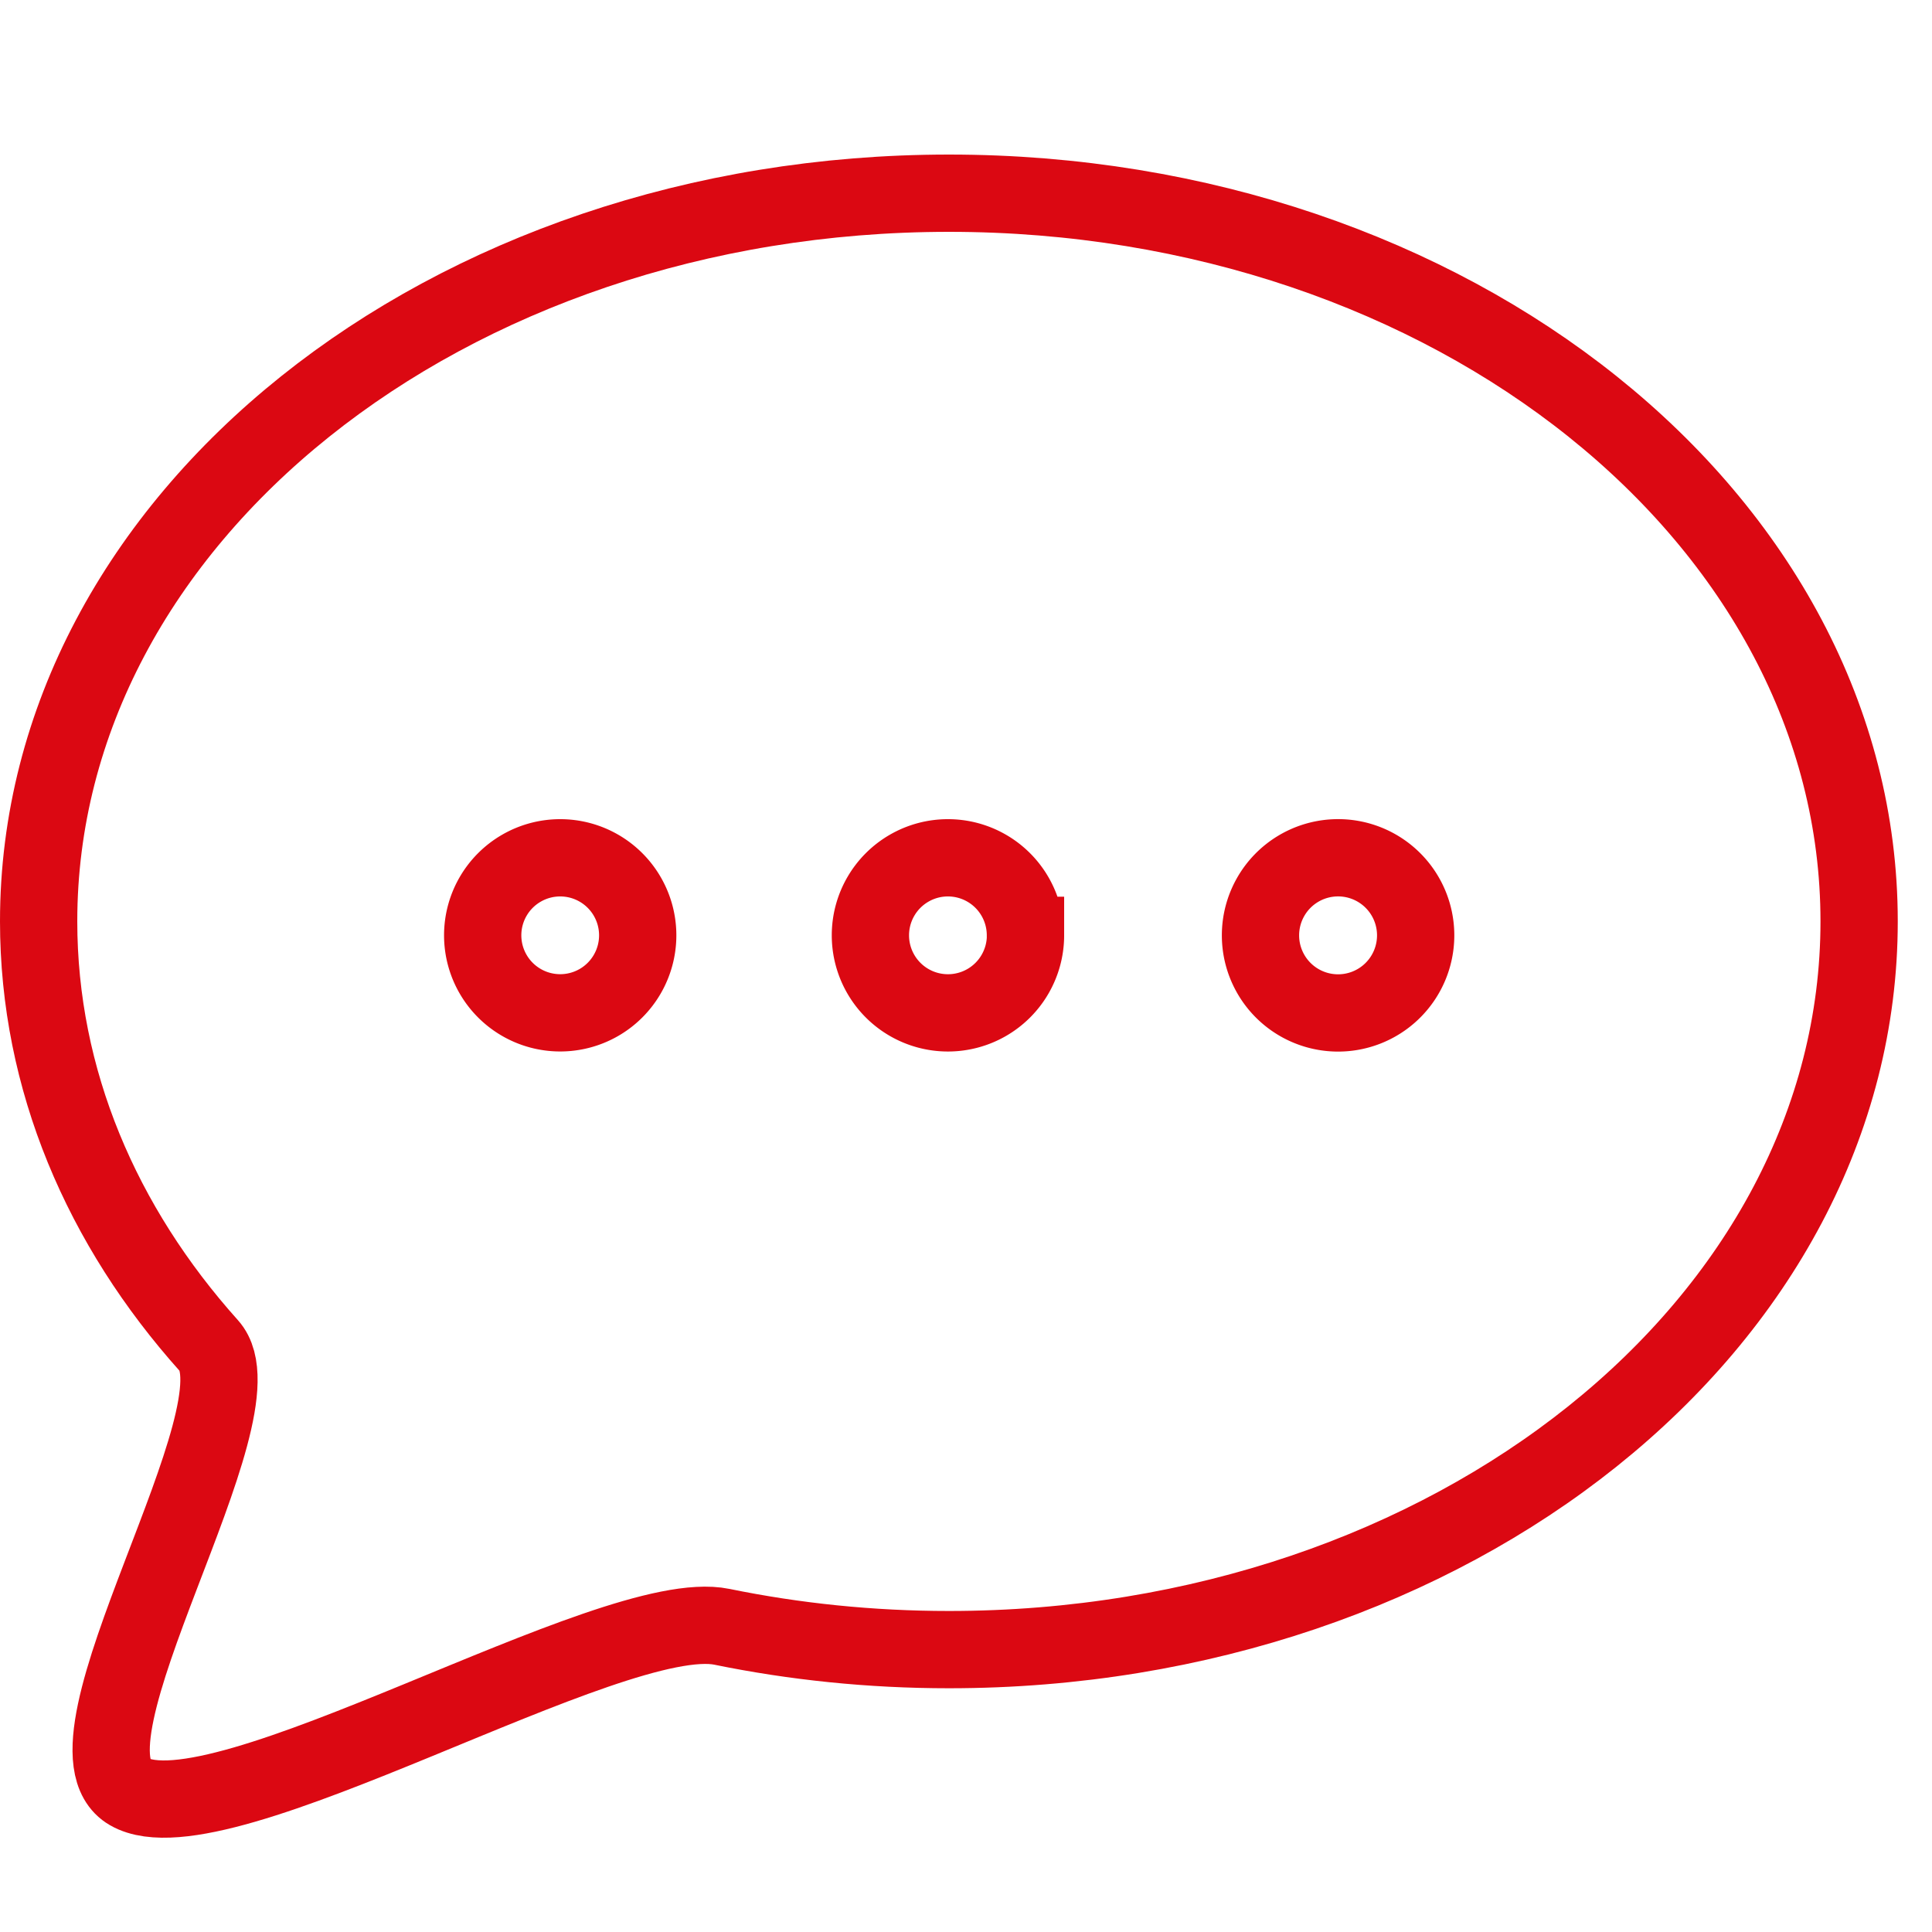
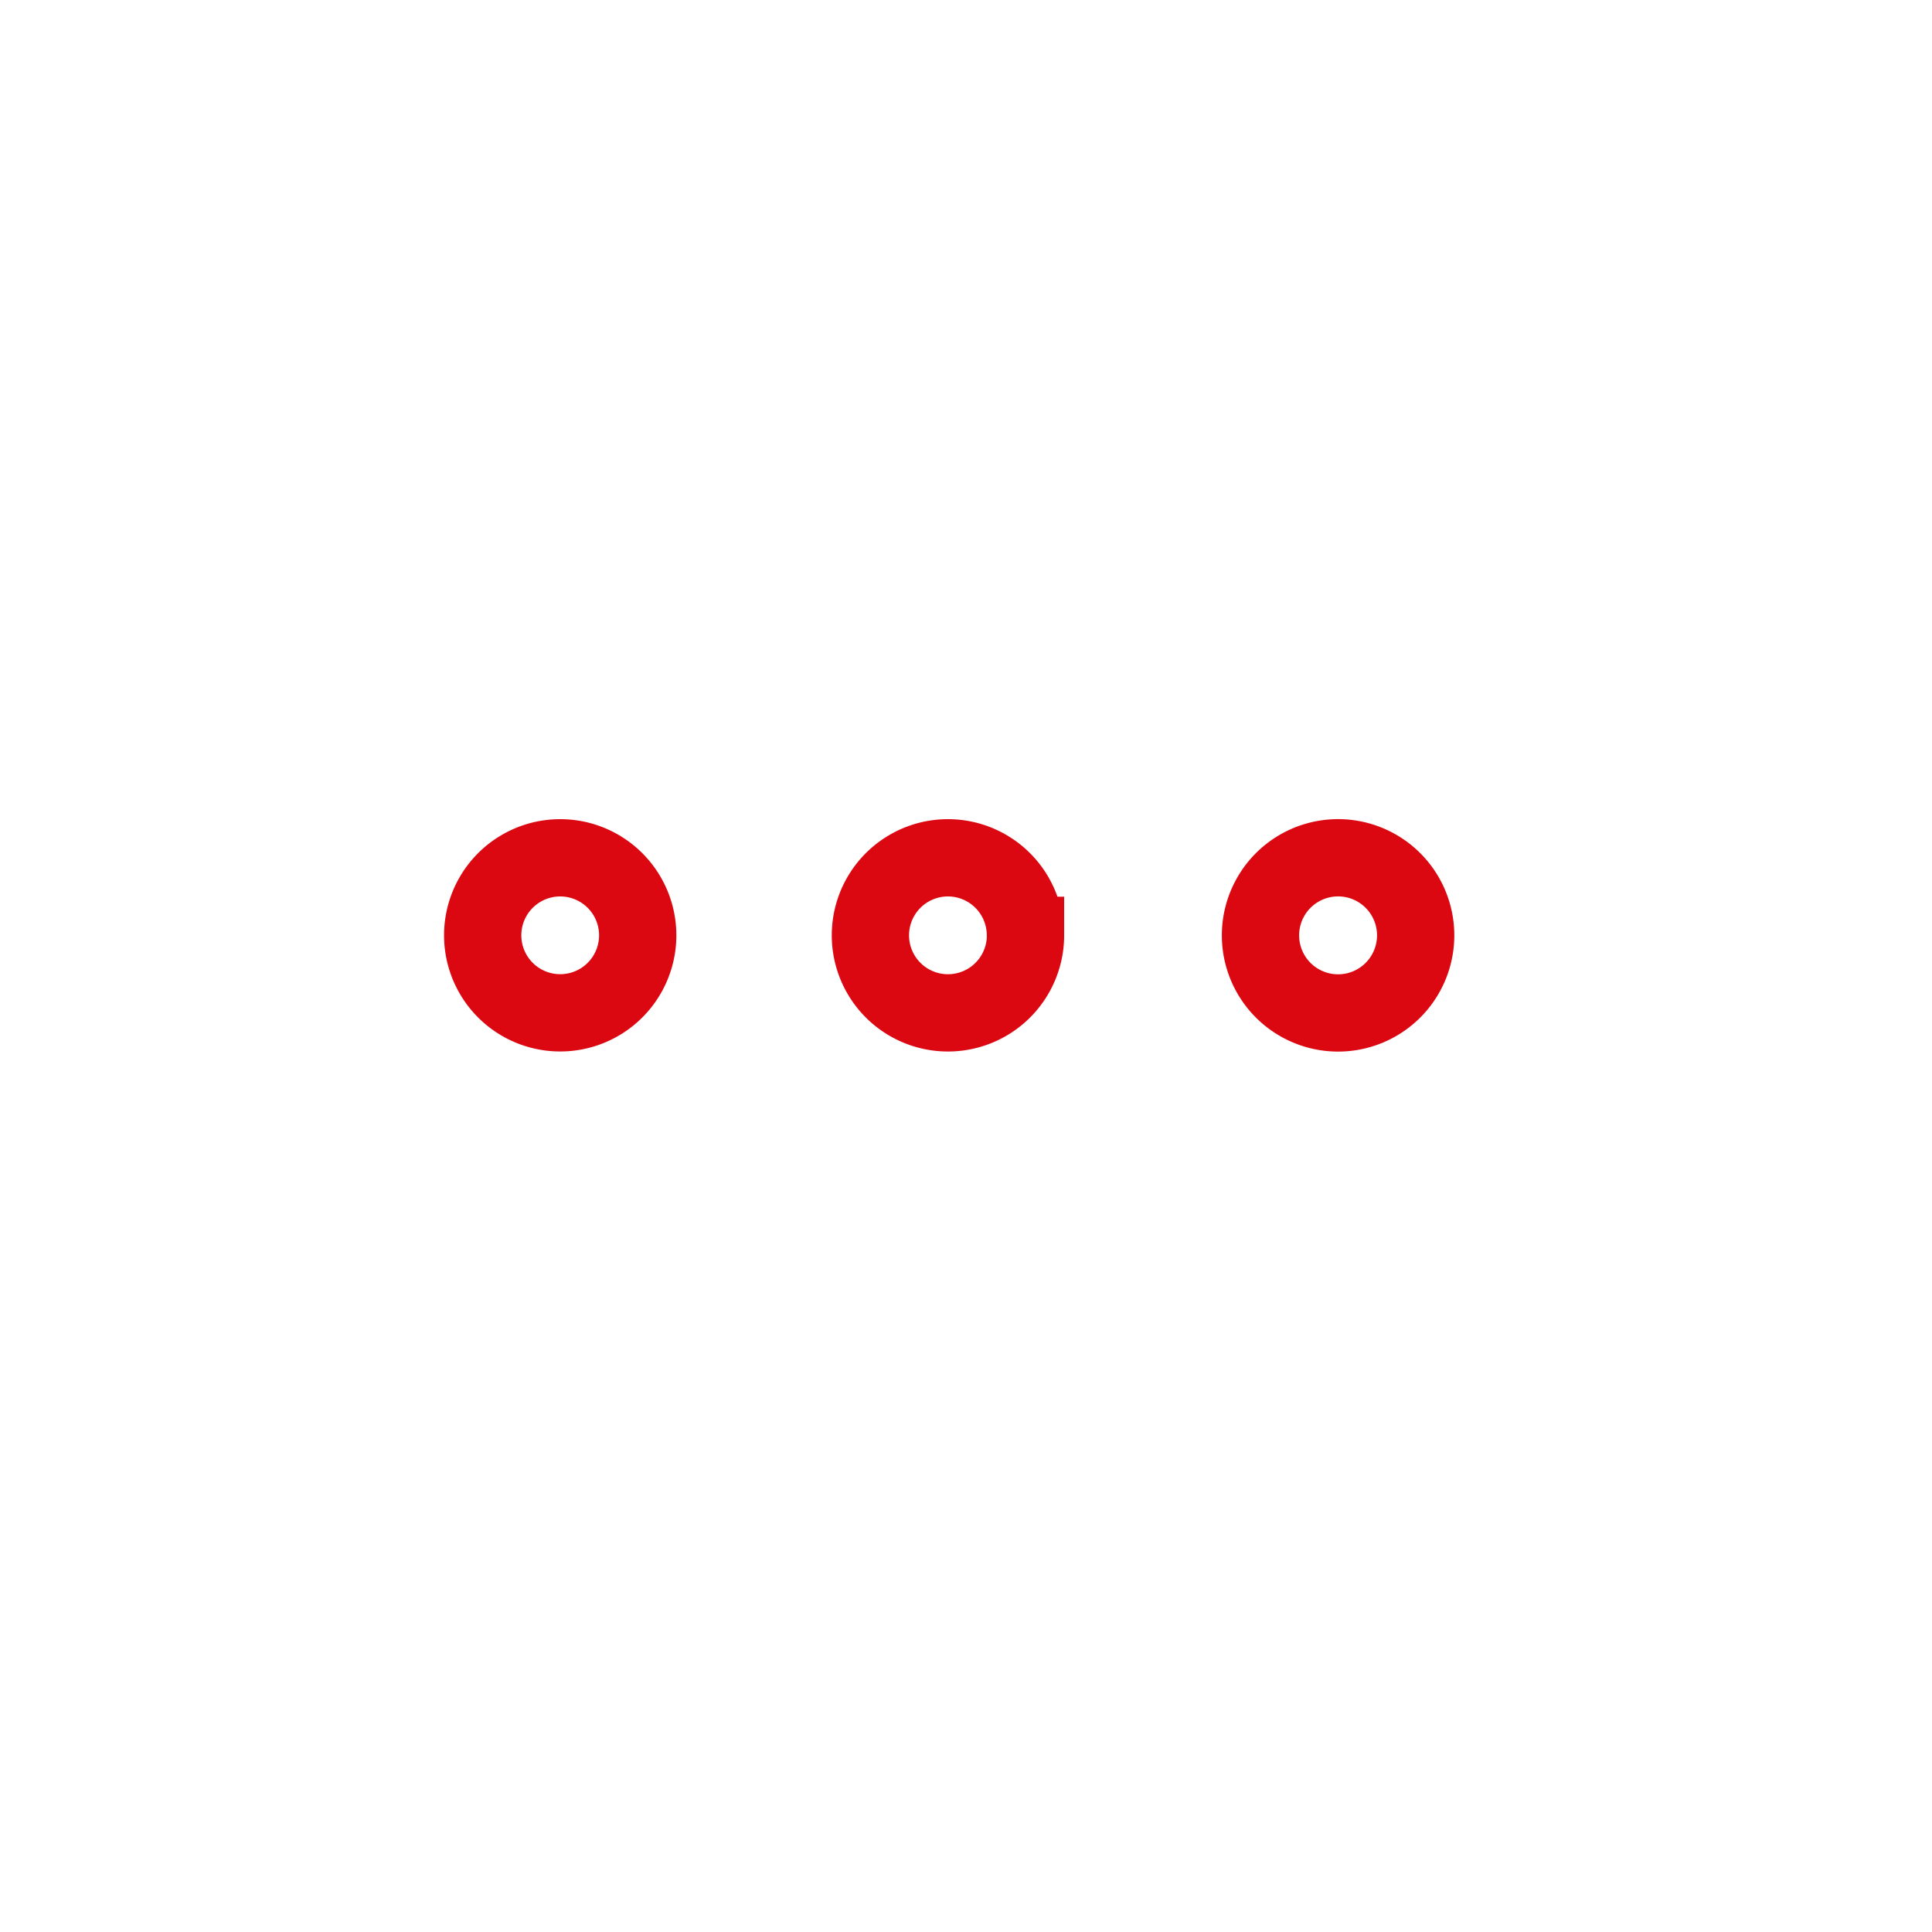
<svg xmlns="http://www.w3.org/2000/svg" width="25" height="25" viewBox="0 0 25 25">
  <g fill="none" fill-rule="evenodd" stroke="#DB0812" stroke-linecap="round">
-     <path d="M24.057 11.923c0 5.204-5.273 9.423-11.778 9.423-1.014 0-1.998-.103-2.936-.295-1.43-.294-6.503 2.804-7.67 2.134-1.045-.6 1.783-4.935 1.032-5.77C1.317 15.867.5 13.971.5 11.922.5 6.718 5.773 2.5 12.28 2.5c6.504 0 11.777 4.218 11.777 9.423z" />
    <path d="M8.252 12.103a1.003 1.003 0 1 1-2.006 0 1.003 1.003 0 0 1 2.006 0zM13.27 12.103a1.003 1.003 0 1 1-2.007 0 1.003 1.003 0 0 1 2.006 0zM17.283 11.1a1.004 1.004 0 1 1 0 2.007 1.004 1.004 0 0 1 0-2.007z" />
  </g>
</svg>